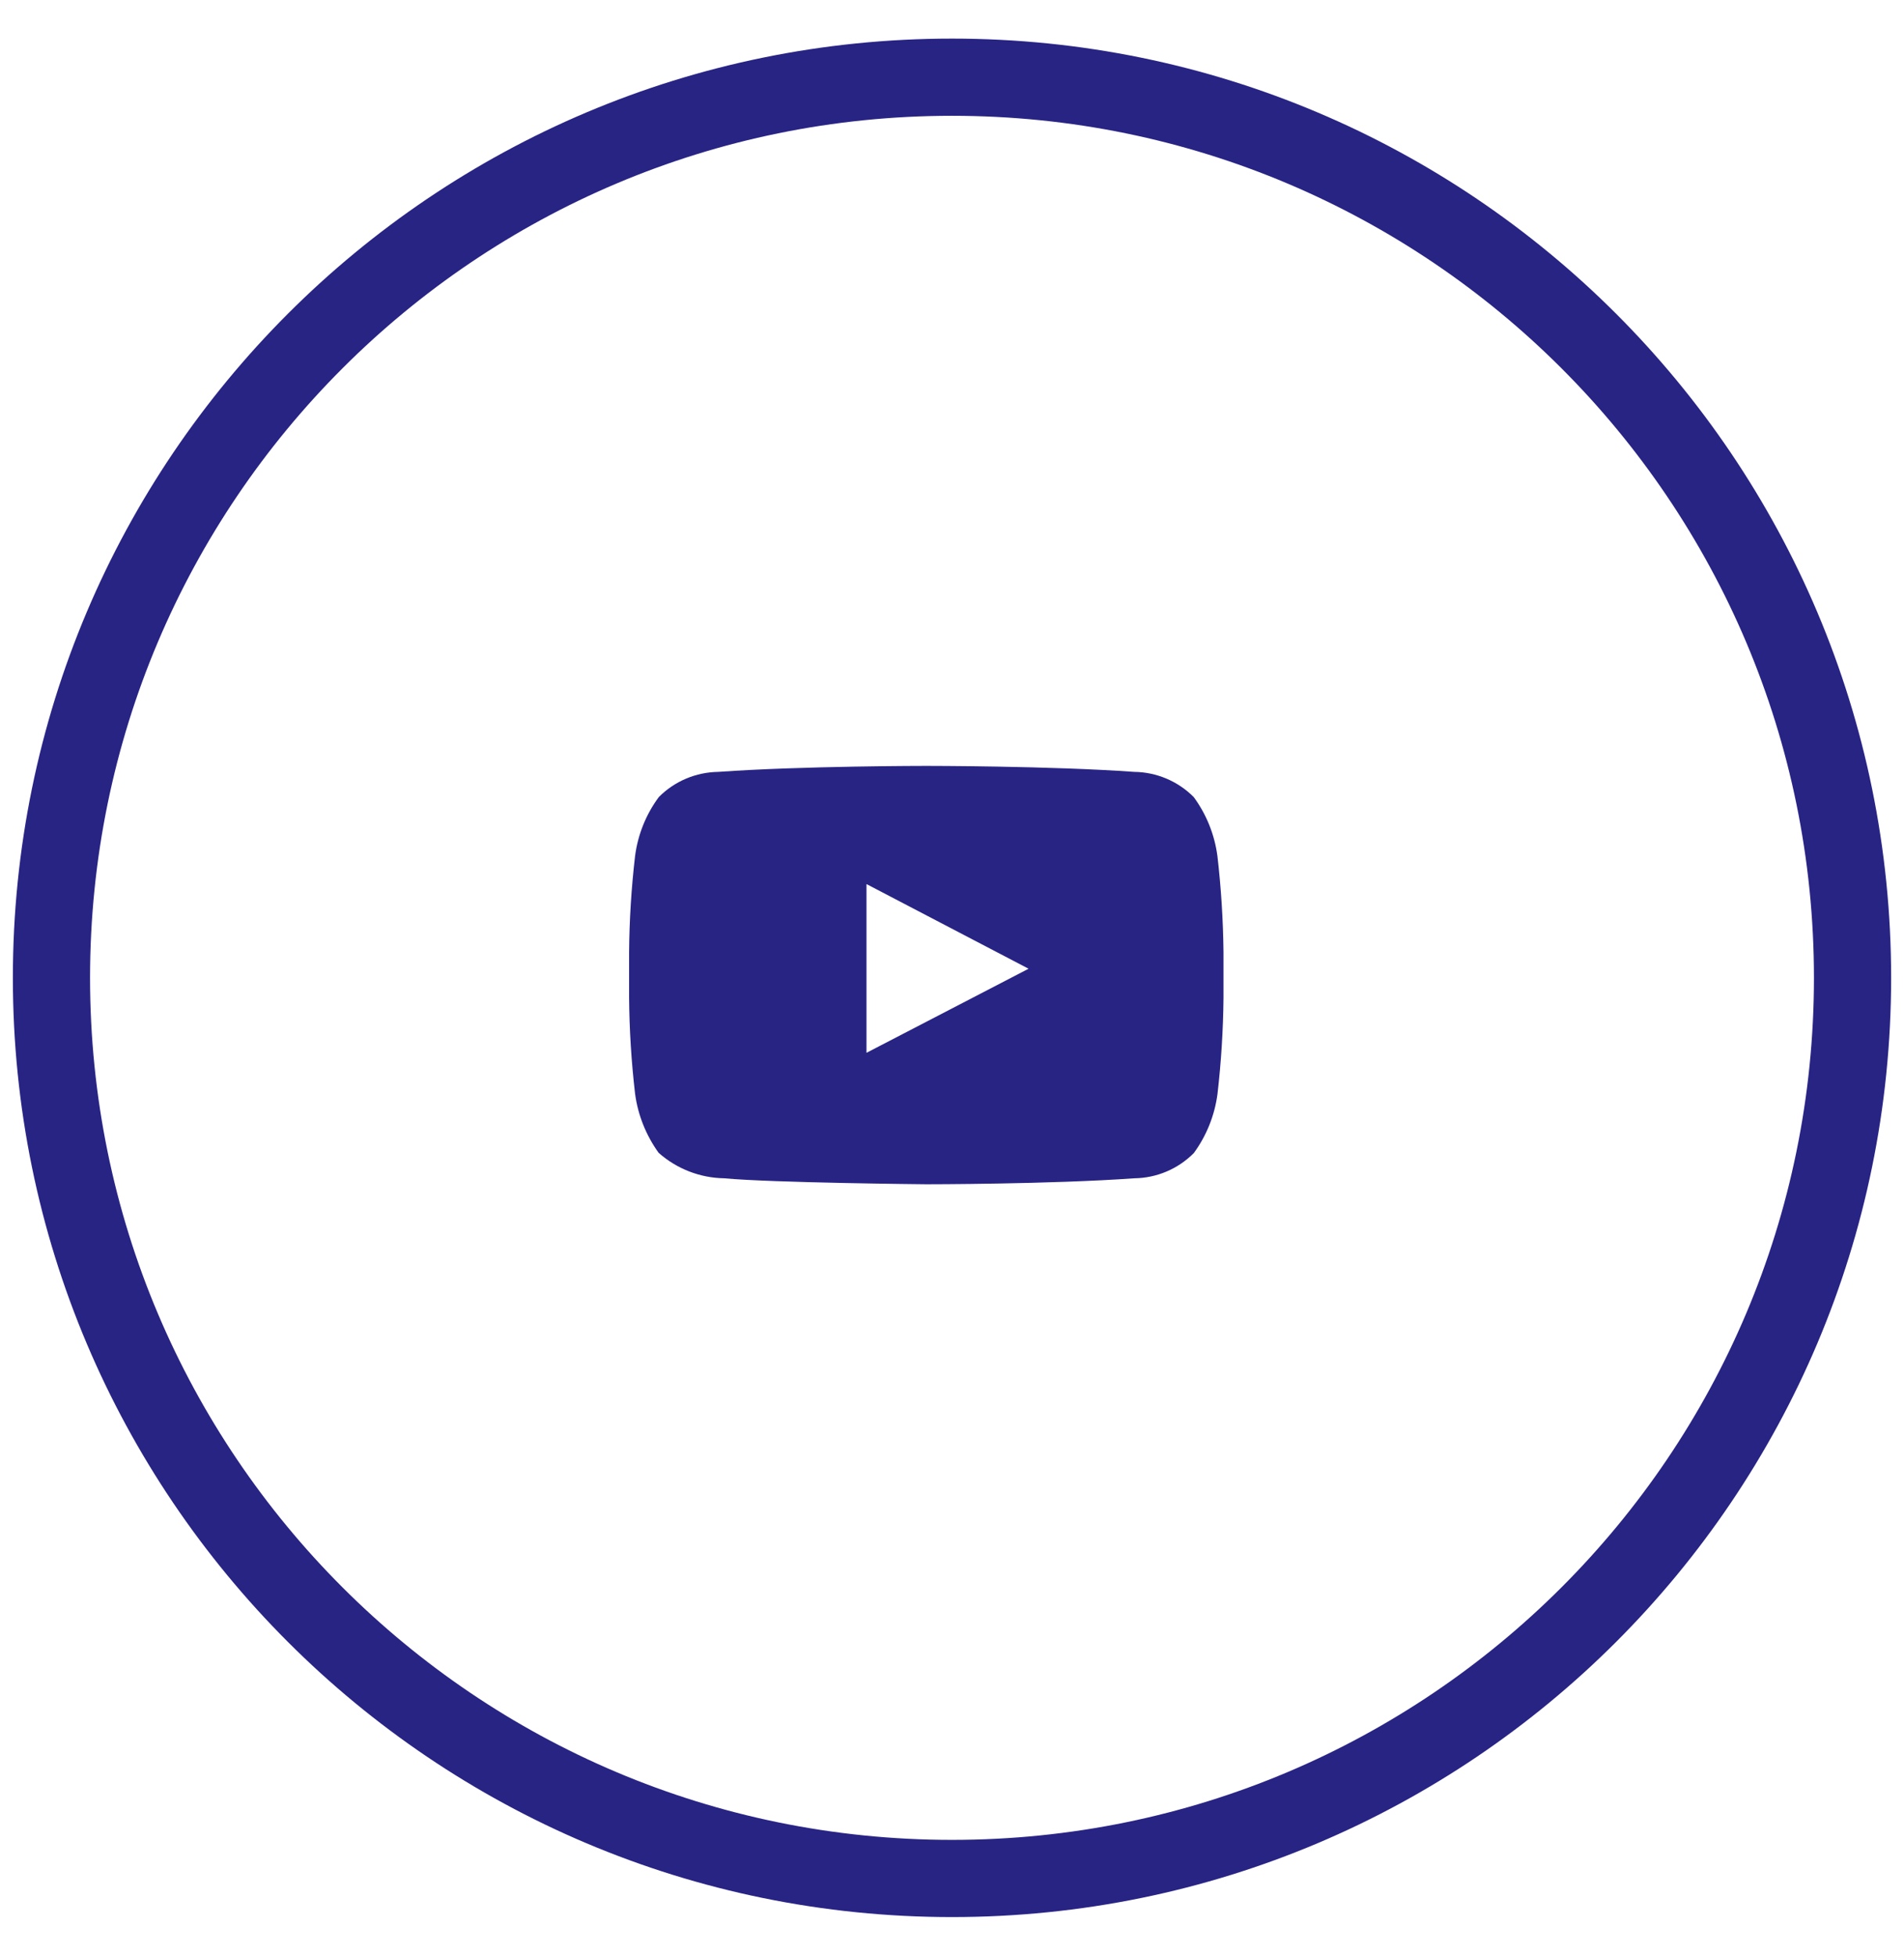
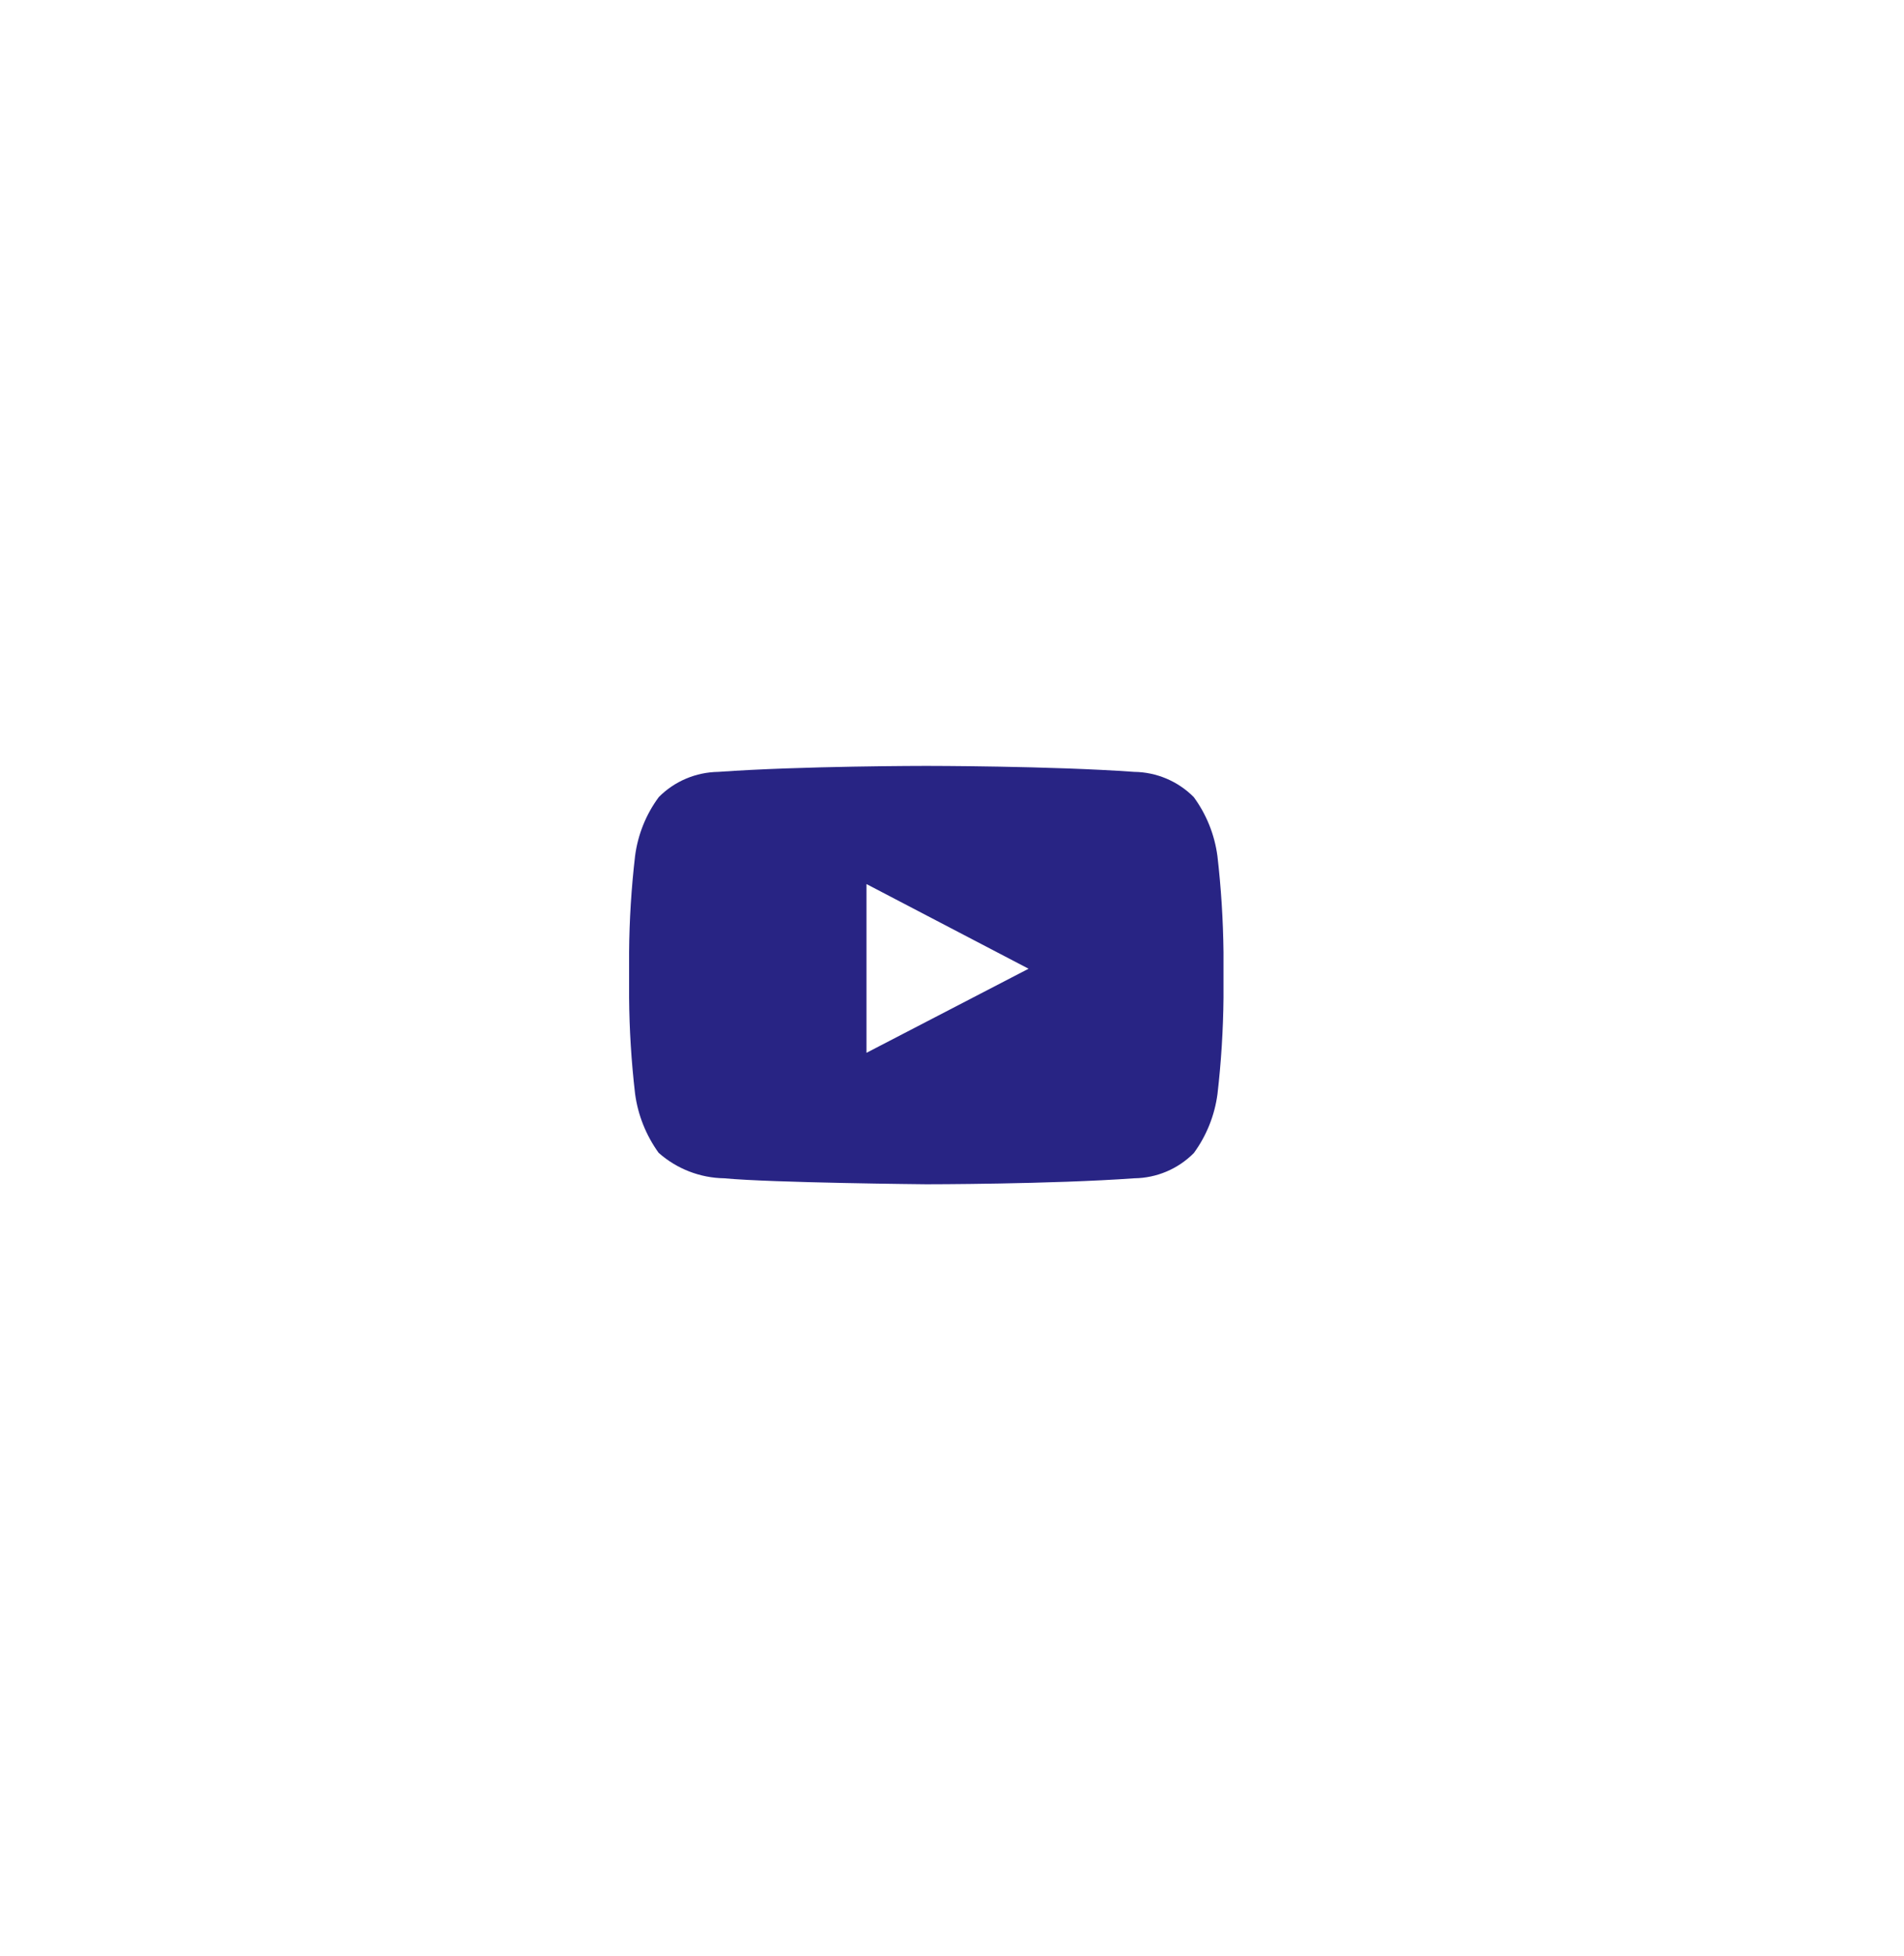
<svg xmlns="http://www.w3.org/2000/svg" width="37" height="38" viewBox="0 0 37 38" fill="none">
-   <path fill-rule="evenodd" clip-rule="evenodd" d="M18.5 36.5C28.165 36.5 36 28.665 36 19C36 9.335 28.165 1.5 18.5 1.5C8.835 1.5 1 9.335 1 19C1 28.665 8.835 36.5 18.5 36.5Z" stroke="#282484" stroke-width="1.5" />
  <path fill-rule="evenodd" clip-rule="evenodd" d="M23.658 16.634C23.603 16.219 23.445 15.825 23.198 15.488C22.891 15.179 22.475 15.003 22.04 14.998C20.426 14.882 18 14.882 18 14.882C18 14.882 15.575 14.882 13.959 14.998C13.524 15.004 13.108 15.179 12.802 15.488C12.553 15.824 12.395 16.219 12.341 16.634C12.269 17.255 12.23 17.879 12.225 18.504V19.379C12.23 20.004 12.269 20.629 12.341 21.25C12.396 21.665 12.554 22.06 12.799 22.4C13.151 22.712 13.604 22.888 14.074 22.895C14.998 22.983 18.001 23.011 18.001 23.011C18.001 23.011 20.428 23.011 22.042 22.895C22.477 22.89 22.893 22.714 23.2 22.404C23.446 22.067 23.604 21.673 23.659 21.258C23.731 20.637 23.77 20.013 23.776 19.388V18.504C23.769 17.879 23.73 17.255 23.658 16.634ZM16.838 20.457V17.178L19.988 18.823L16.838 20.457Z" fill="#282484" />
</svg>